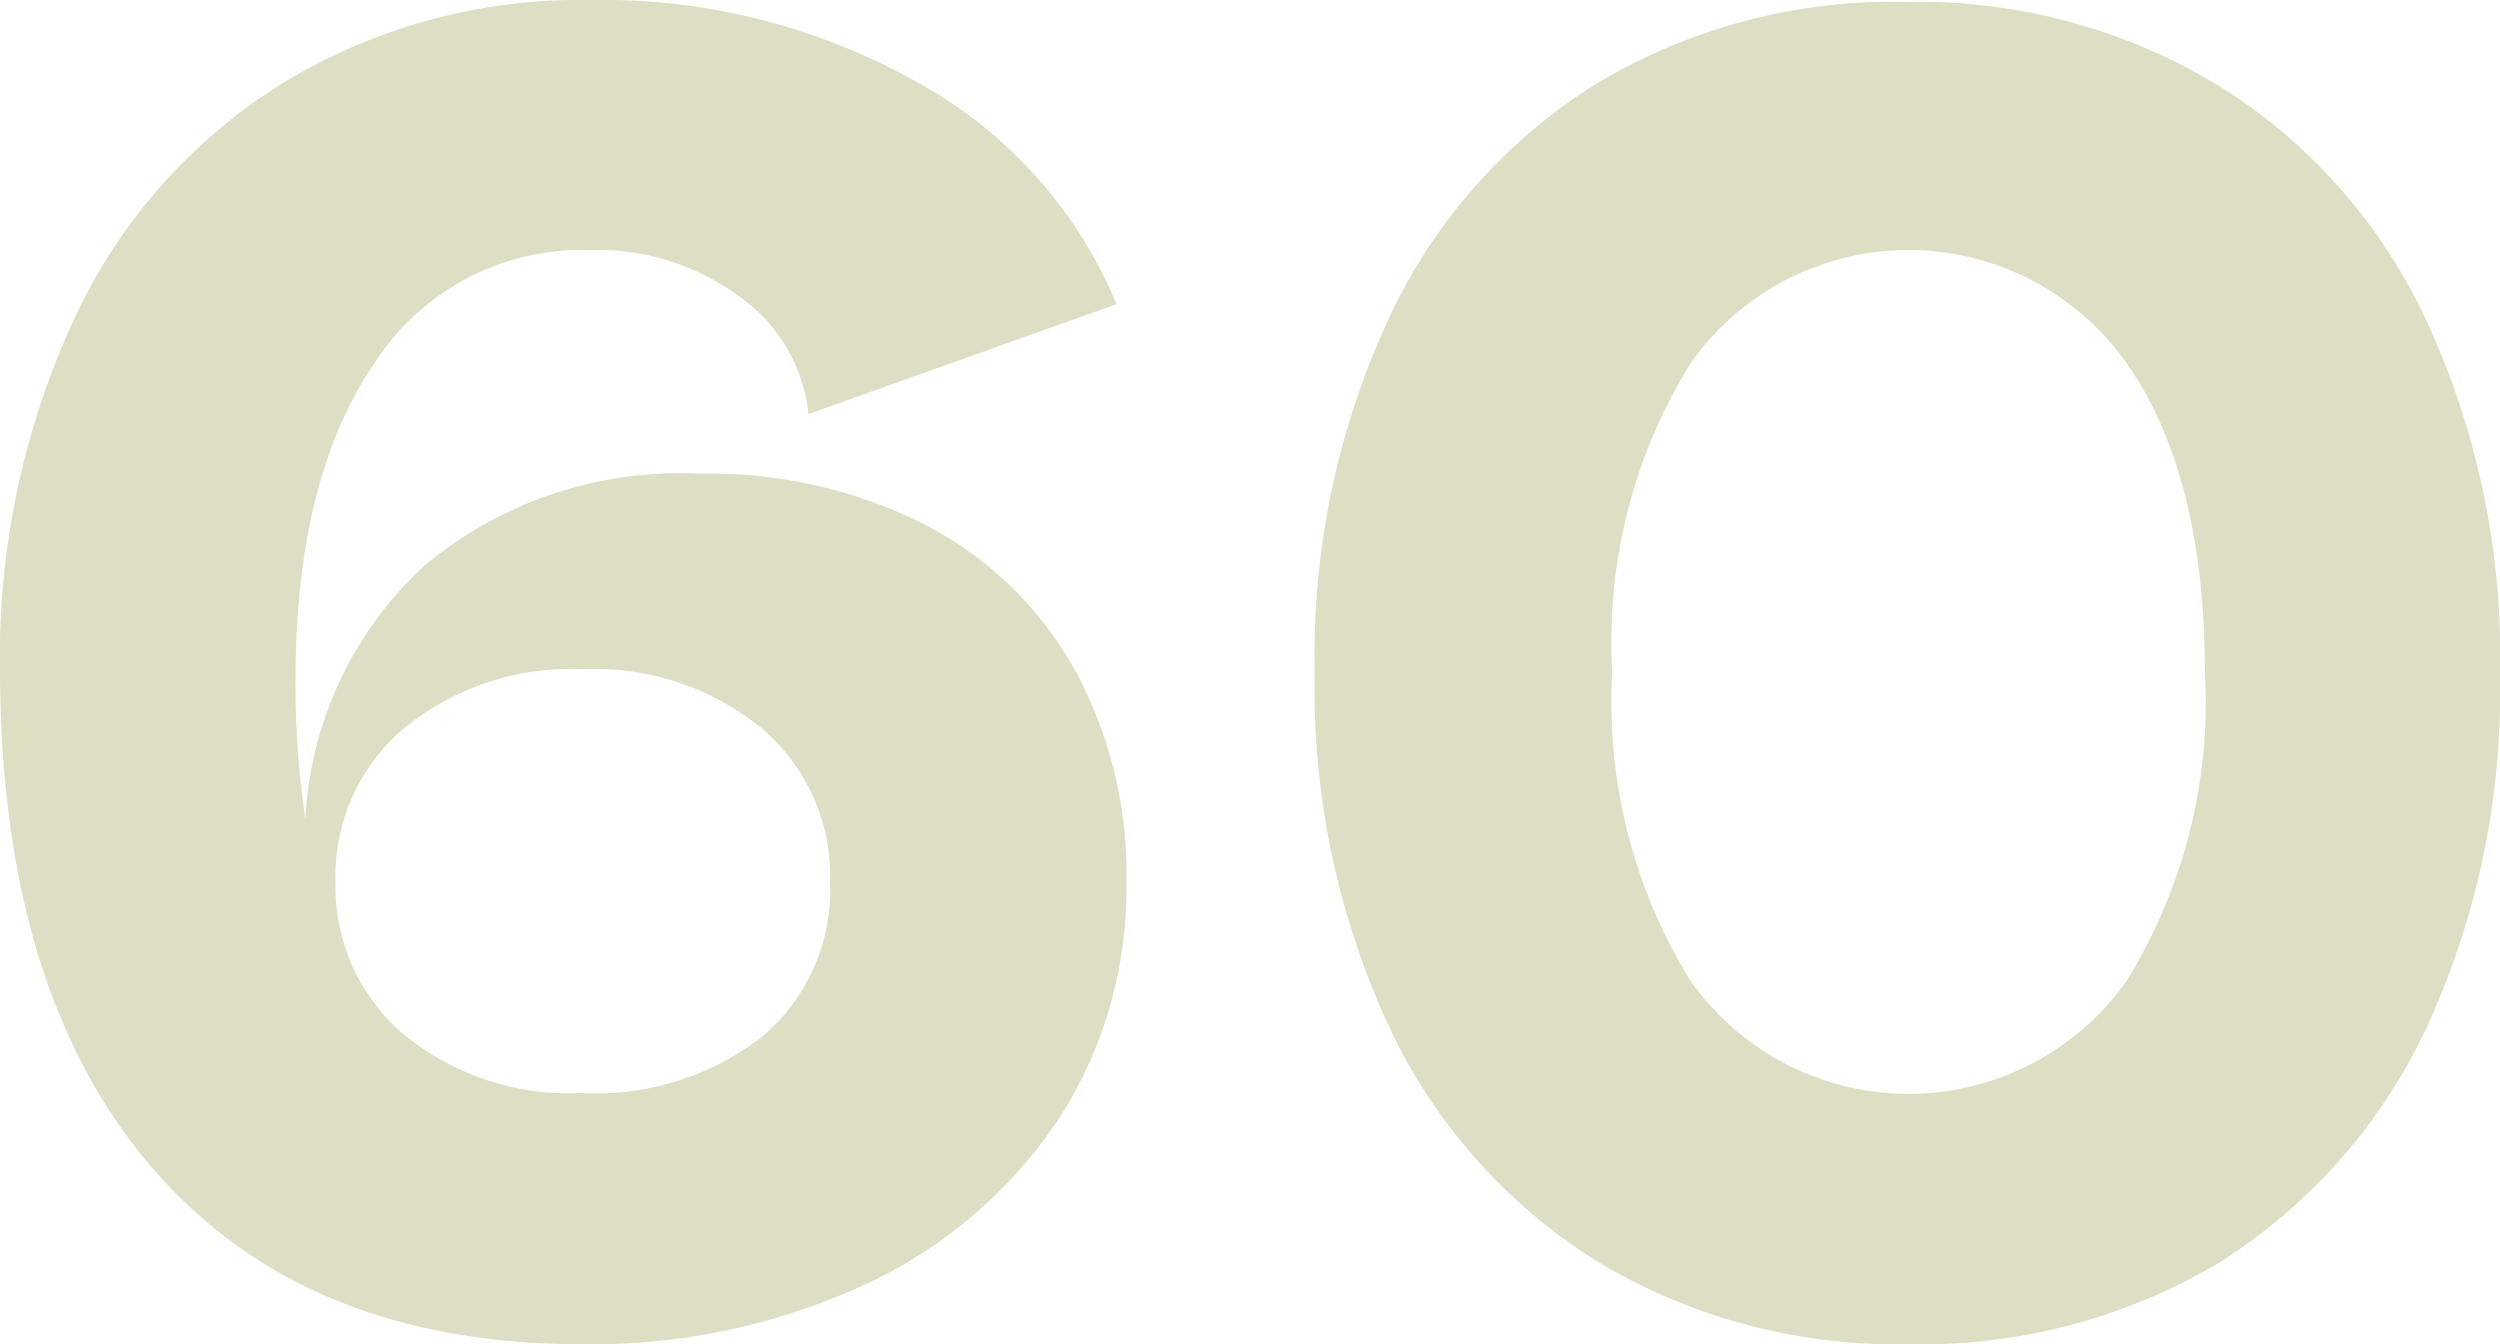
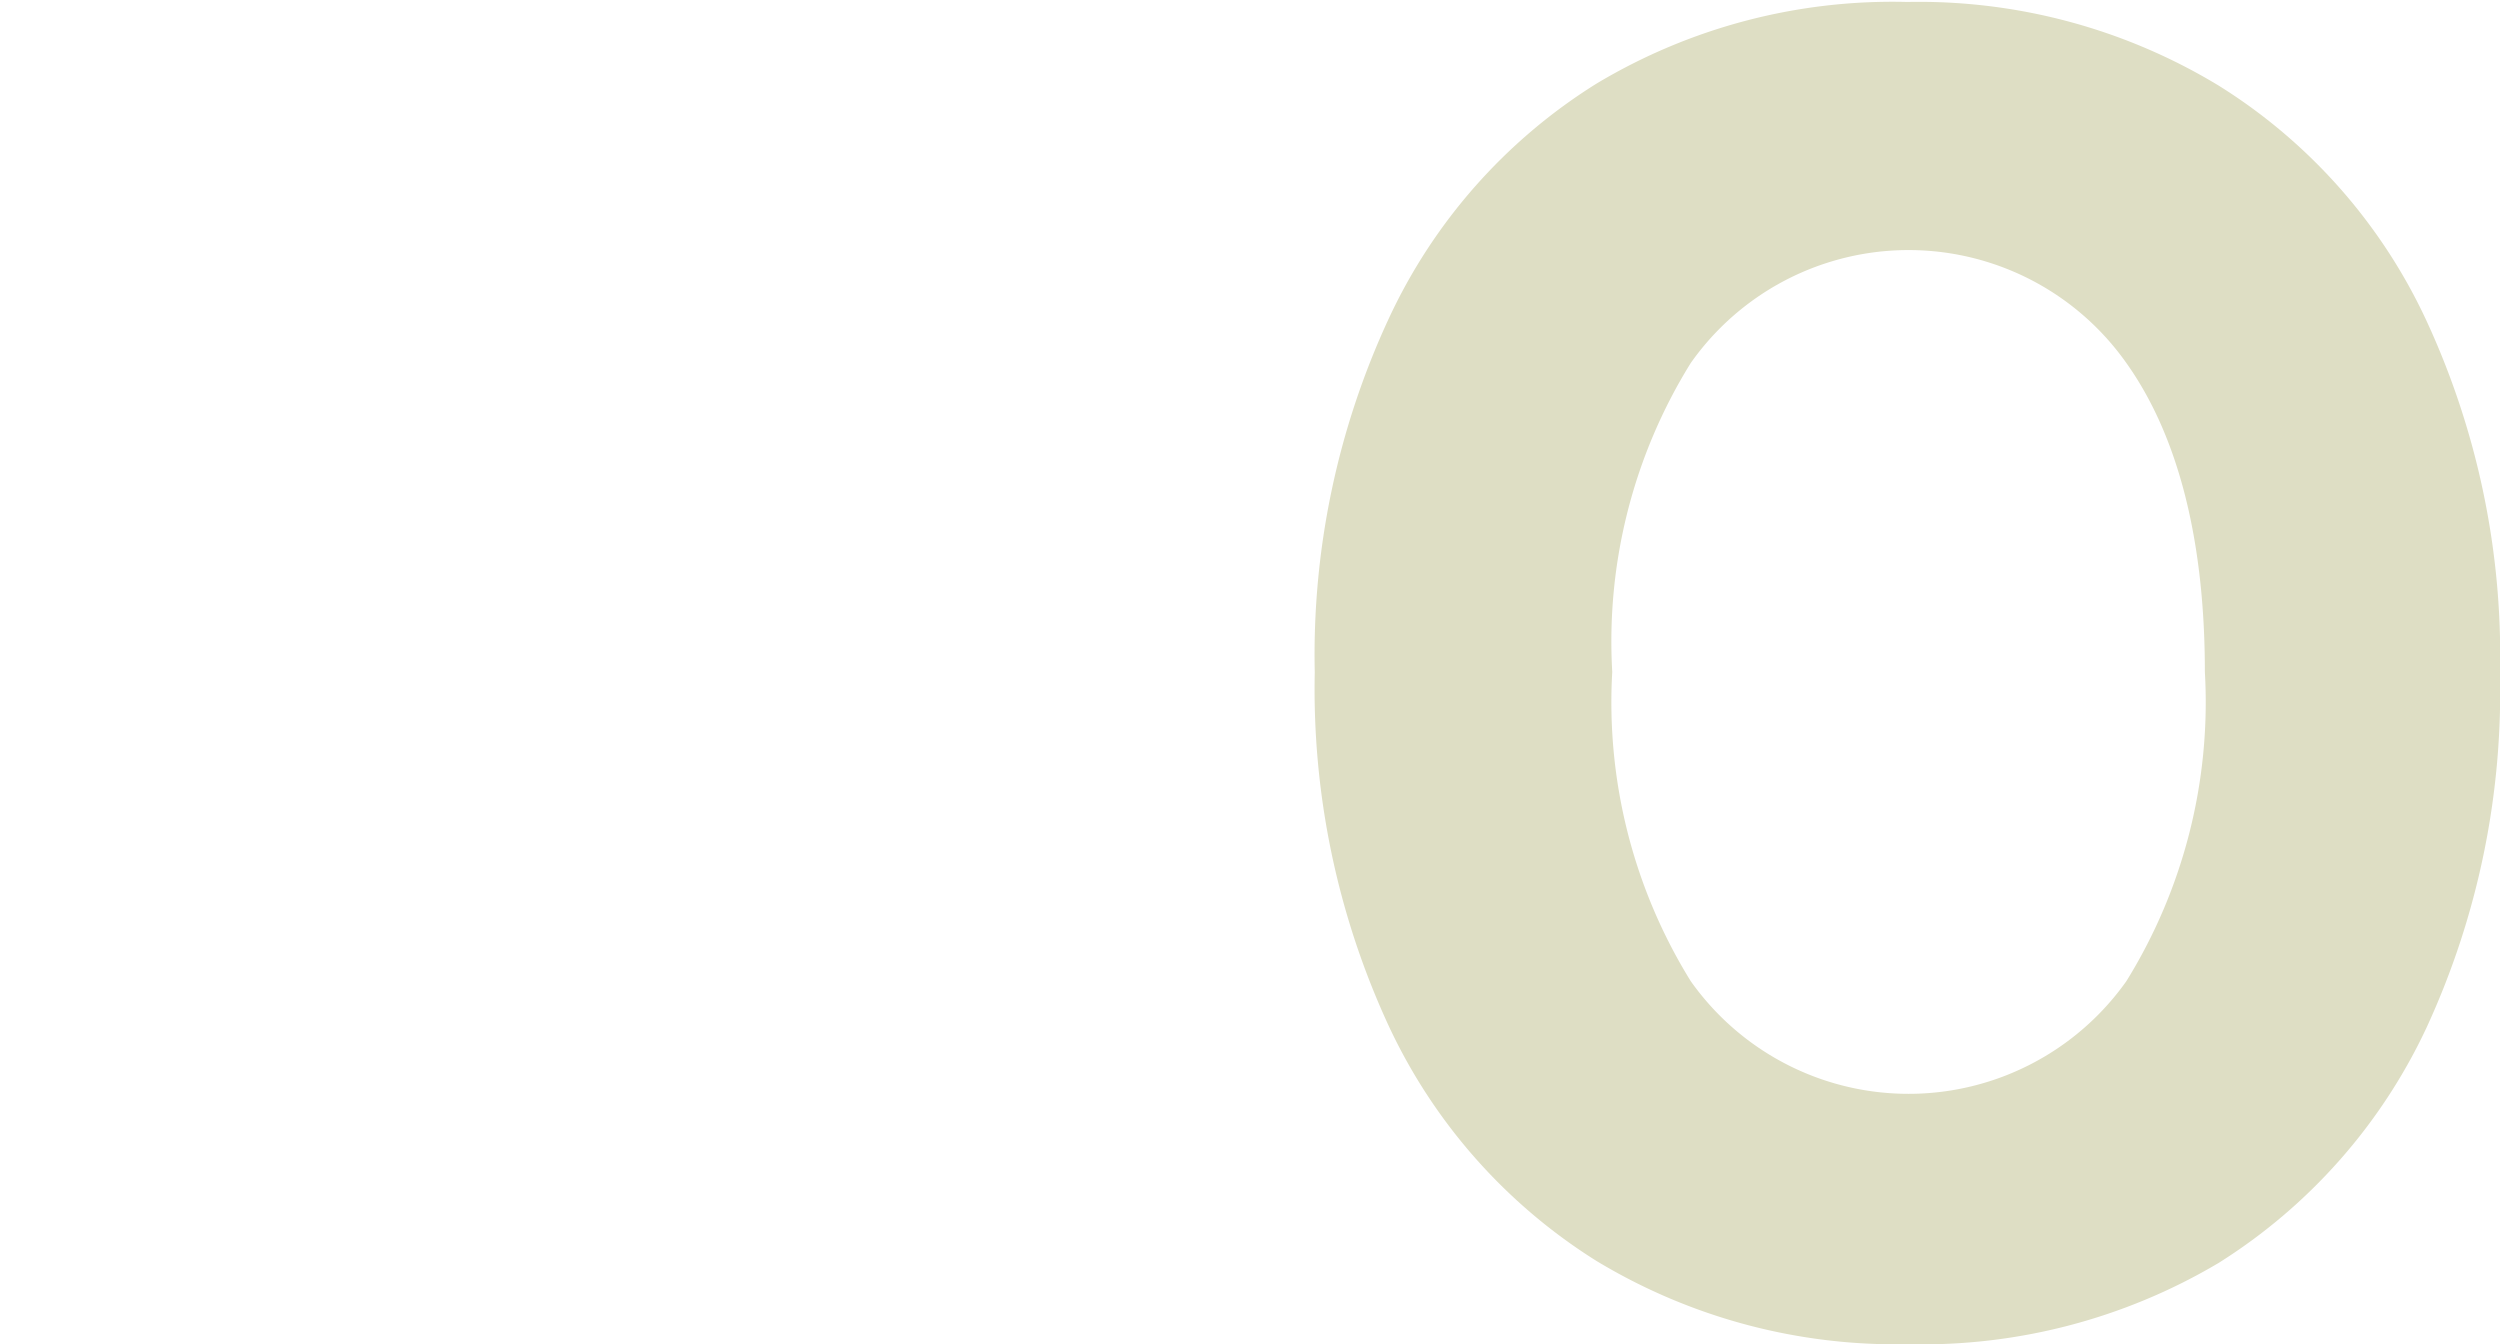
<svg xmlns="http://www.w3.org/2000/svg" viewBox="0 0 63.7 34.25">
  <defs>
    <style>.cls-1{fill:#dedec4;}</style>
  </defs>
  <g id="レイヤー_2" data-name="レイヤー 2">
    <g id="_2nd_layer" data-name="2nd layer">
      <g id="_60" data-name="60">
-         <path class="cls-1" d="M23.53,13.35A9.22,9.22,0,0,1,27.35,17,10.85,10.85,0,0,1,28.7,22.5a10.78,10.78,0,0,1-1.77,6.08A12,12,0,0,1,22,32.75a16.62,16.62,0,0,1-7.18,1.5q-7.05,0-10.92-4.47T0,17.15a20.47,20.47,0,0,1,1.88-9,14,14,0,0,1,5.27-6A14.57,14.57,0,0,1,15.05,0a16.34,16.34,0,0,1,8.33,2.1,11.49,11.49,0,0,1,5.07,5.65l-7.85,2.8a4.19,4.19,0,0,0-1.77-3,6.1,6.1,0,0,0-3.78-1.18,6.3,6.3,0,0,0-5.52,2.9c-1.32,1.93-2,4.62-2,8.05a23.27,23.27,0,0,0,.25,3.55,9.42,9.42,0,0,1,3.05-6.47,10.16,10.16,0,0,1,7-2.33A12.11,12.11,0,0,1,23.53,13.35ZM19.4,26.43a4.89,4.89,0,0,0,1.75-3.93,4.94,4.94,0,0,0-1.75-3.95,6.75,6.75,0,0,0-4.55-1.5,6.75,6.75,0,0,0-4.55,1.5A4.94,4.94,0,0,0,8.55,22.5l-.4-.15v0l.4.1a4.93,4.93,0,0,0,1.73,3.9,6.63,6.63,0,0,0,4.52,1.5A6.92,6.92,0,0,0,19.4,26.43Z" />
        <path class="cls-1" d="M48.6,34.25a14.75,14.75,0,0,1-7.92-2.12,14.09,14.09,0,0,1-5.3-6,20.42,20.42,0,0,1-1.88-9,20.34,20.34,0,0,1,1.88-9,14,14,0,0,1,5.3-6A14.67,14.67,0,0,1,48.6.05a14.73,14.73,0,0,1,7.93,2.13,14,14,0,0,1,5.3,6,20.34,20.34,0,0,1,1.87,9,20.42,20.42,0,0,1-1.87,9,14.16,14.16,0,0,1-5.3,6A14.81,14.81,0,0,1,48.6,34.25ZM54.18,25a13.5,13.5,0,0,0,2-7.88c0-3.33-.67-6-2-7.87a6.79,6.79,0,0,0-11.1,0,13.45,13.45,0,0,0-2,7.87,13.5,13.5,0,0,0,2,7.88,6.8,6.8,0,0,0,11.1,0Z" />
      </g>
    </g>
  </g>
</svg>